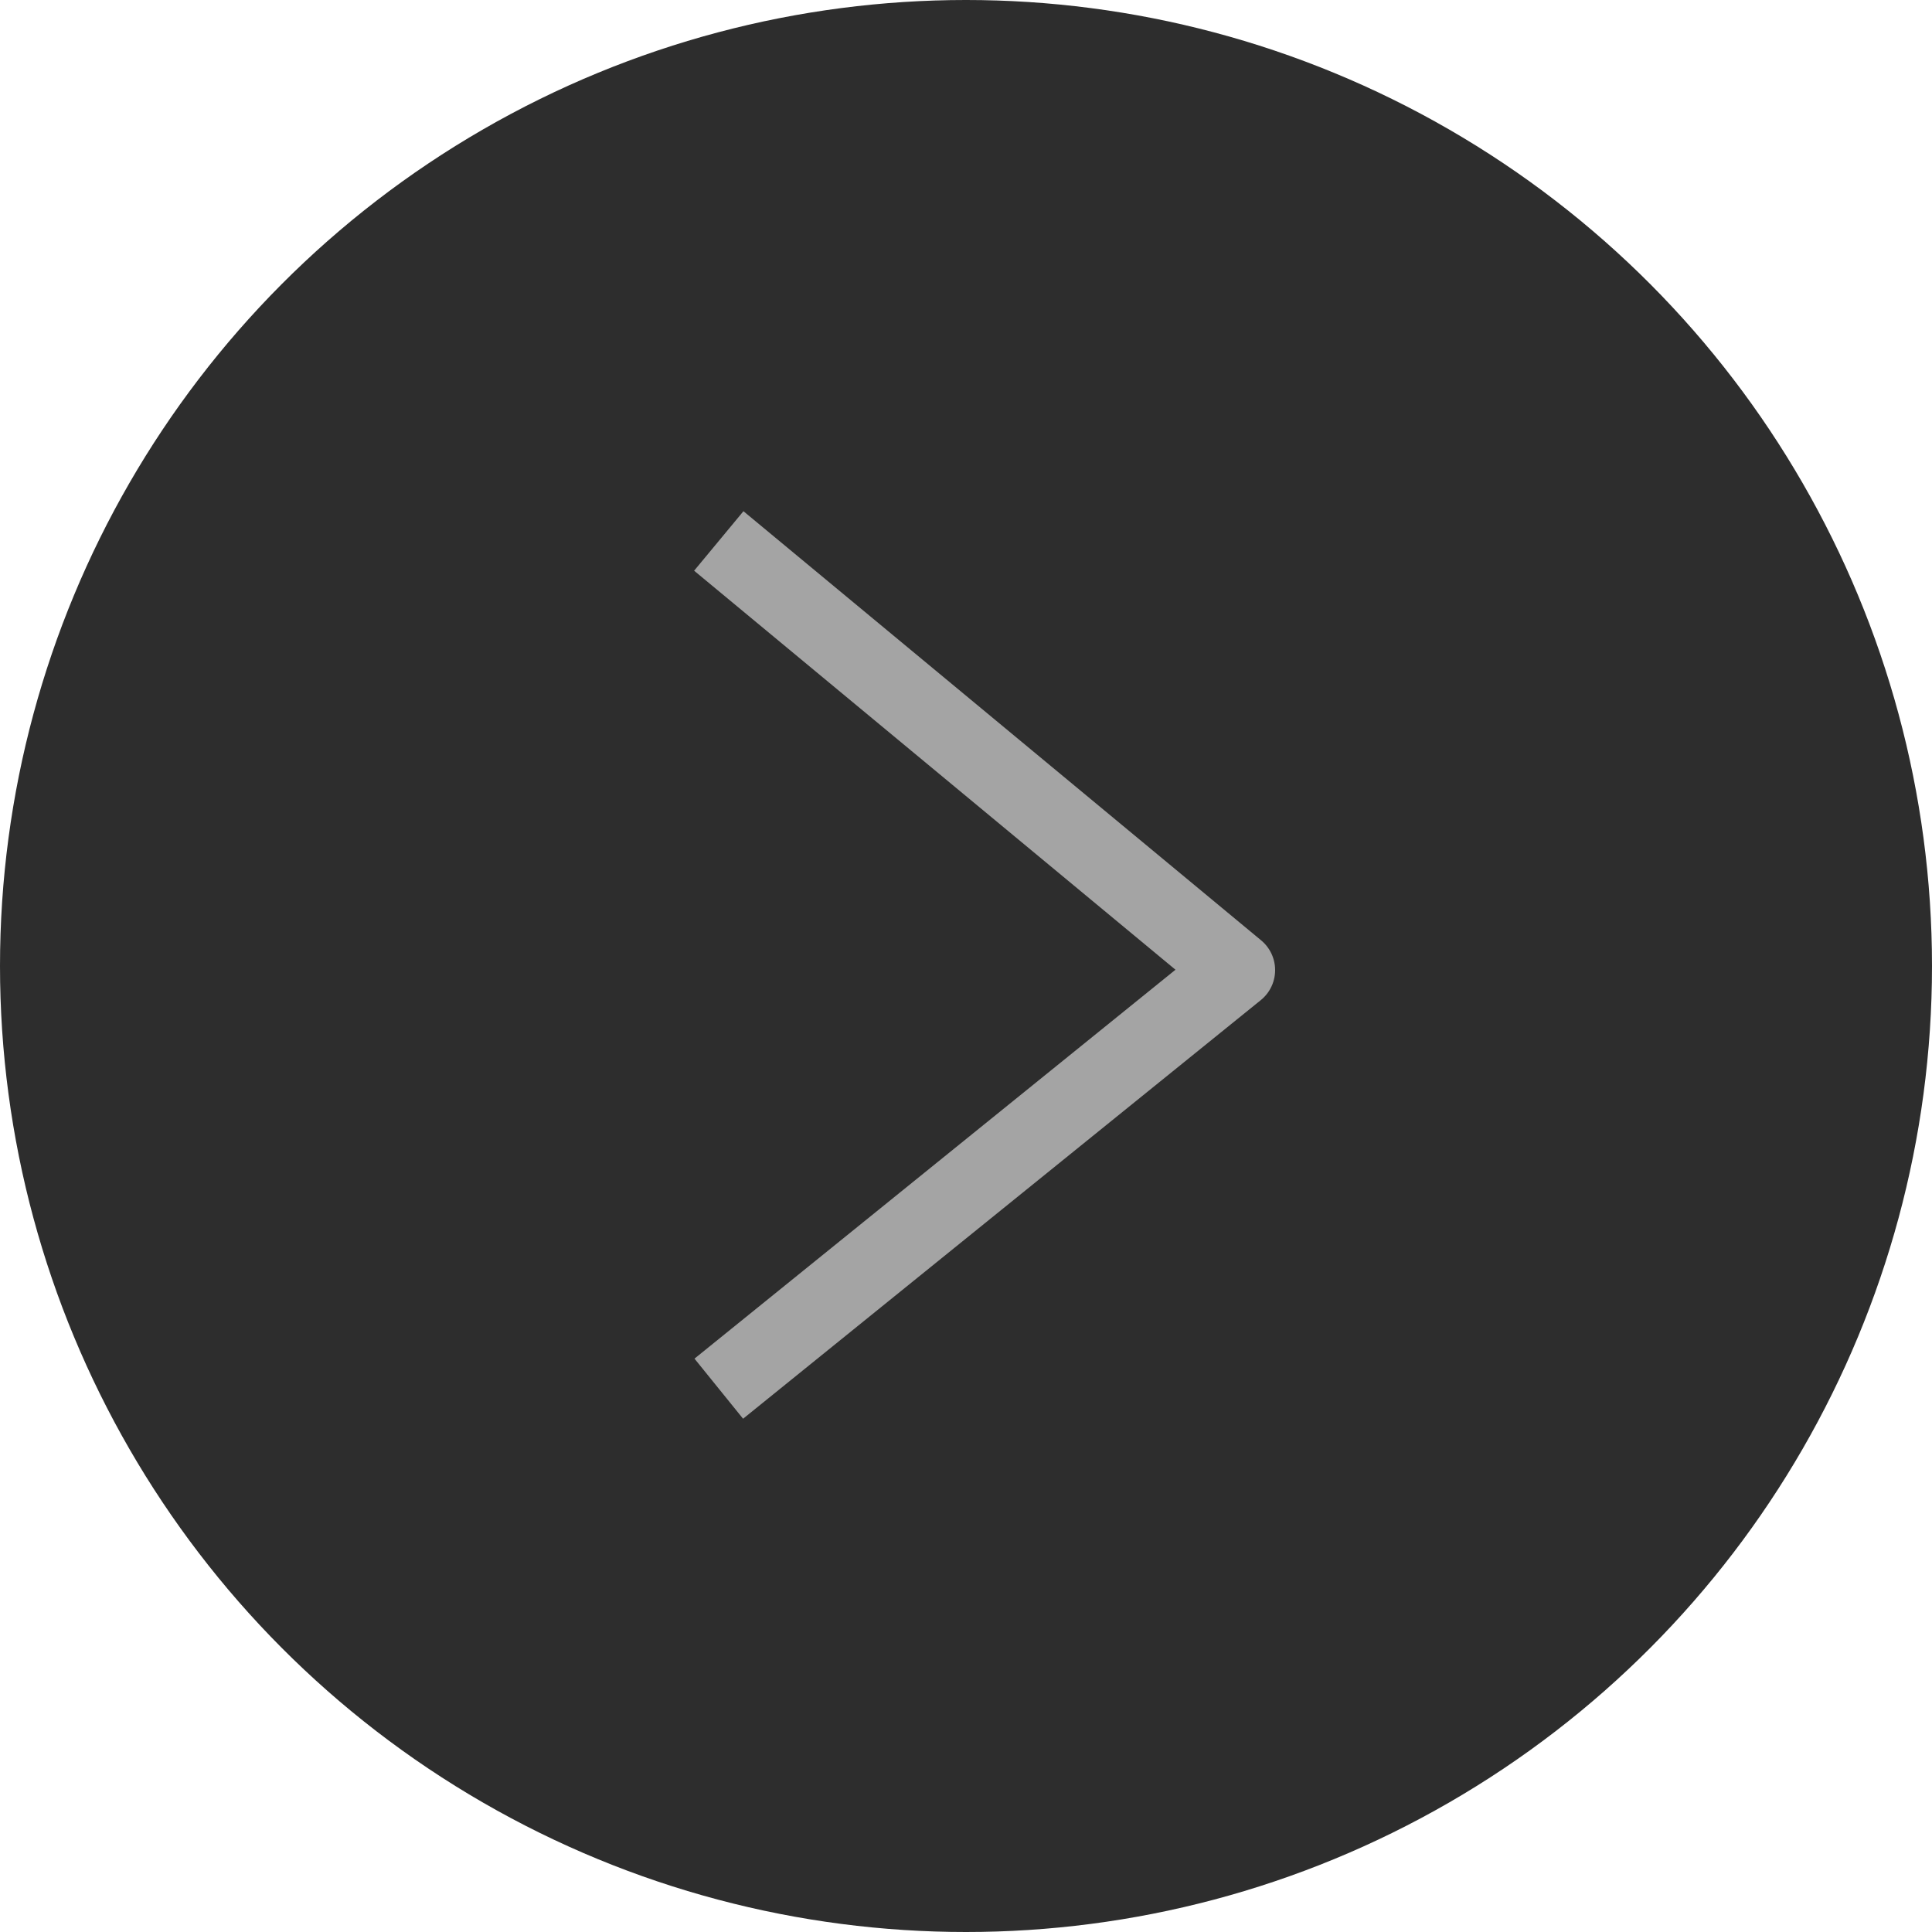
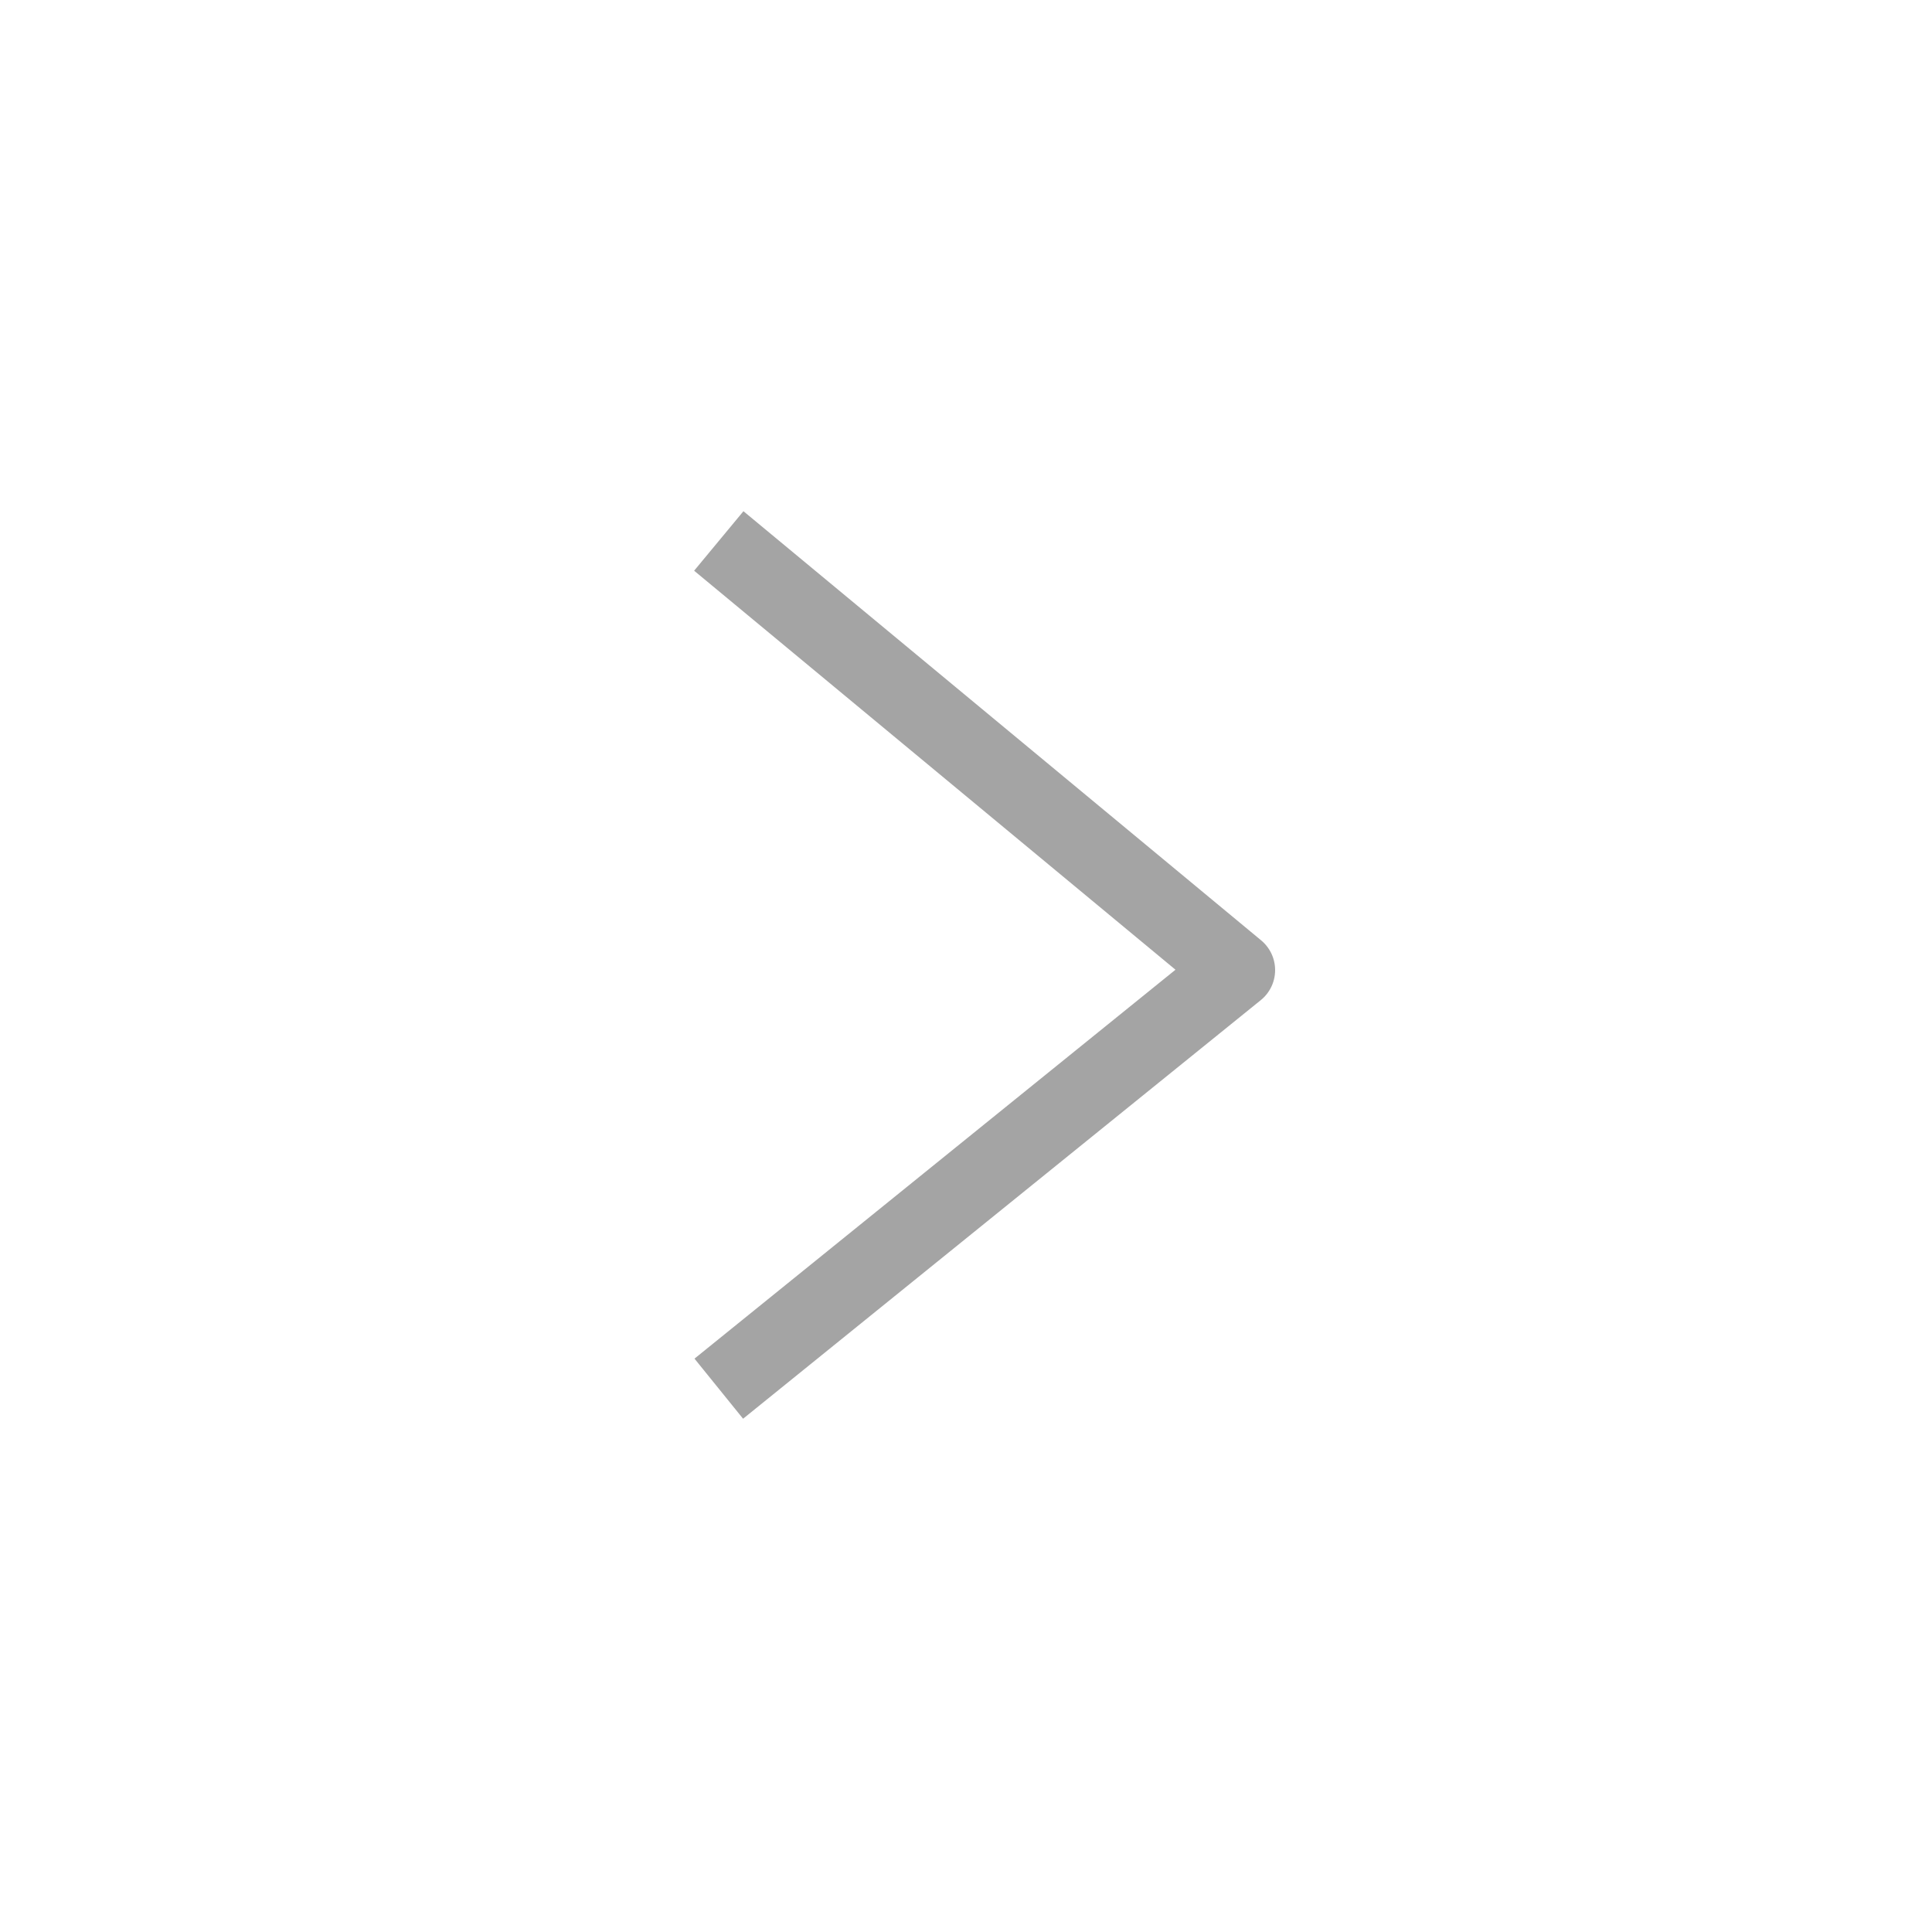
<svg xmlns="http://www.w3.org/2000/svg" width="50" height="50" viewBox="0 0 50 50" fill="none">
-   <circle cx="25" cy="25" r="25" transform="matrix(-1 0 0 1 50 0)" fill="#2D2D2D" />
  <path d="M18.602 14L32 25.106L18.602 35.939" stroke="#A4A4A4" stroke-width="2" stroke-linejoin="round" />
</svg>